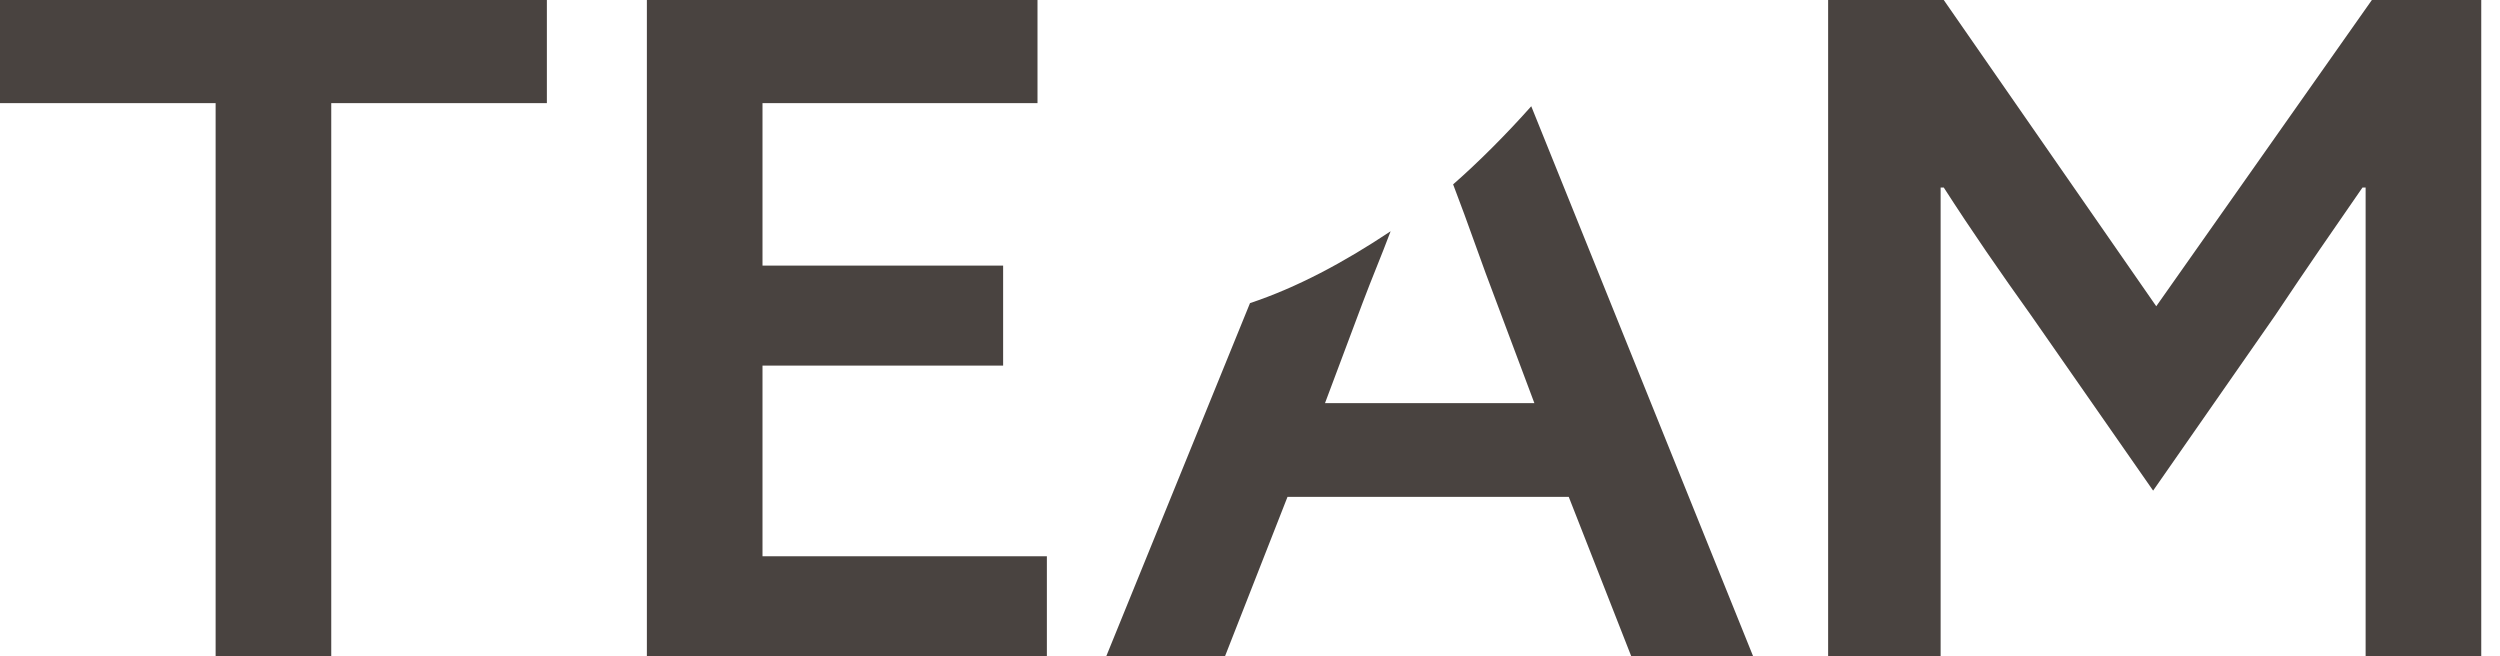
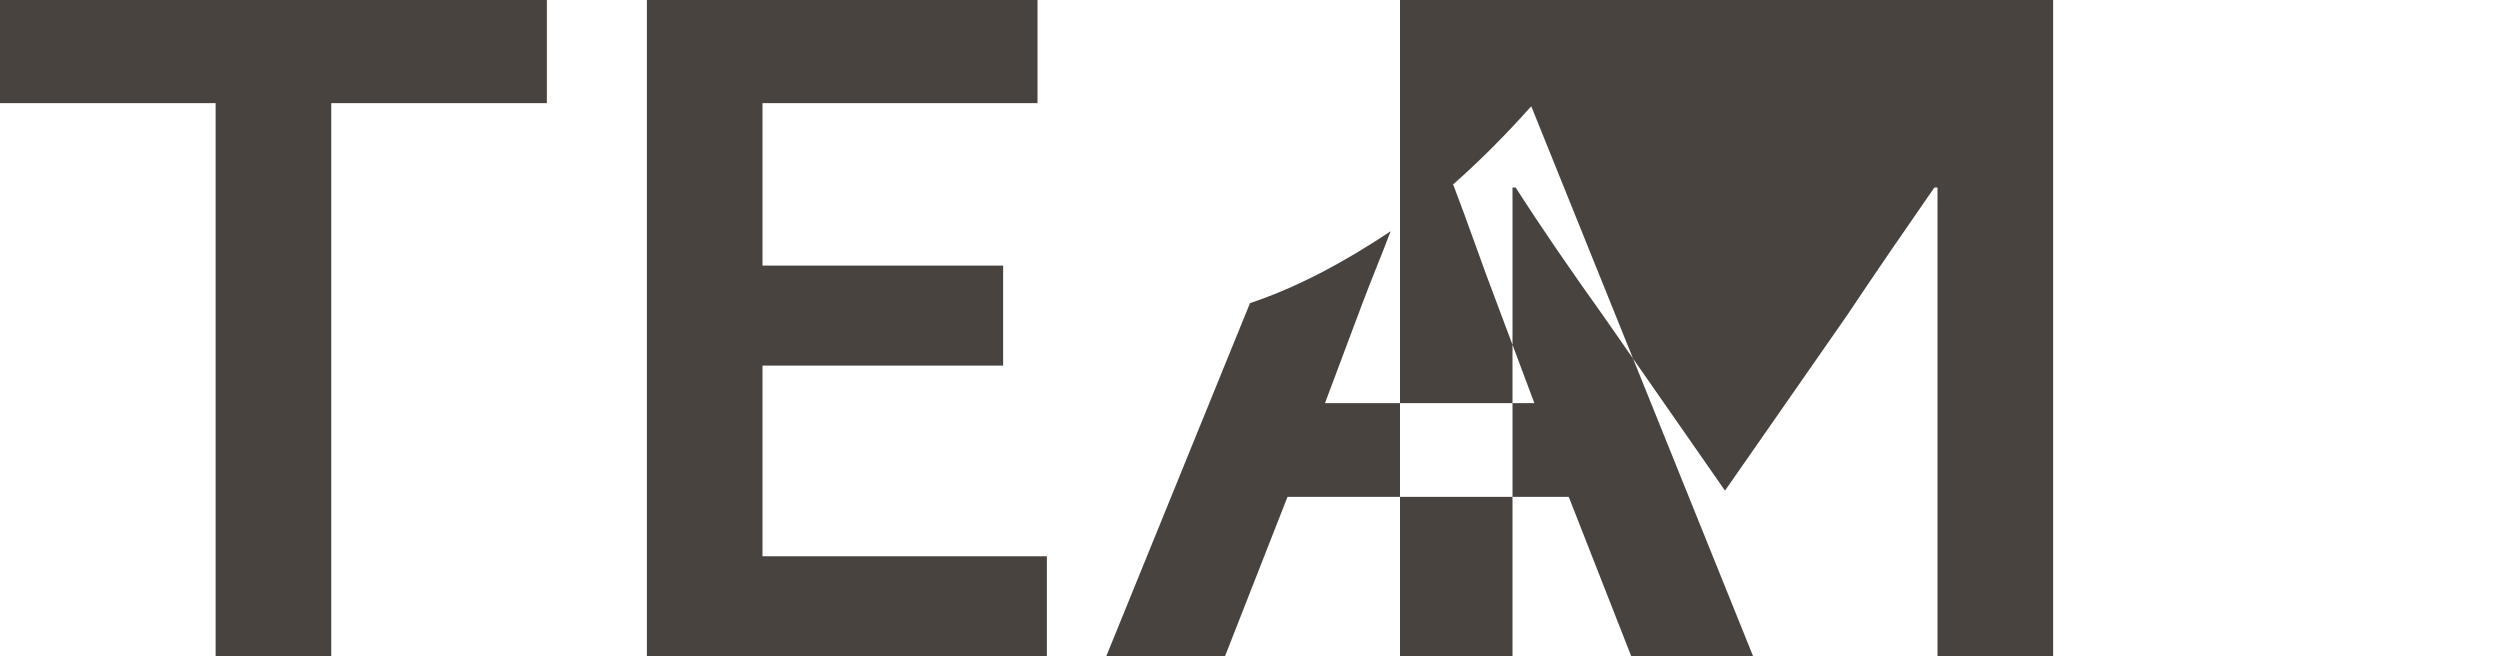
<svg xmlns="http://www.w3.org/2000/svg" viewBox="0 0 80 21" width="80" height="21">
-   <path d="M58.6 0h3.6L69 9.8 75.9 0h3.5v21h-3.7V6h-.1c-.9 1.3-1.8 2.6-2.8 4.1l-3.9 5.6-3.9-5.6c-1-1.4-1.9-2.7-2.8-4.1h-.1v15h-3.6V0zM6.9 3.3H0V0h17.5v3.3h-6.9V21H6.9V3.3zM20.7 0h12.5v3.3h-8.8v5.2h7.7v3.2h-7.7v6.1h9.1V21H20.7V0zM49 3.4c-.8.9-1.7 1.8-2.5 2.5.5 1.3.9 2.5 1.4 3.8l1.2 3.2h-6.7l1.2-3.2c.3-.8.6-1.5.9-2.3-1.5 1-3 1.8-4.5 2.3L35.4 21h3.8l2-5.1h9l2 5.1h3.9L49 3.4z" fill="#494340" />
+   <path d="M58.6 0h3.6h3.5v21h-3.7V6h-.1c-.9 1.3-1.8 2.6-2.8 4.1l-3.9 5.6-3.9-5.6c-1-1.4-1.9-2.7-2.8-4.1h-.1v15h-3.6V0zM6.9 3.3H0V0h17.5v3.3h-6.9V21H6.9V3.3zM20.7 0h12.5v3.3h-8.8v5.2h7.7v3.2h-7.7v6.1h9.1V21H20.7V0zM49 3.4c-.8.9-1.7 1.8-2.5 2.5.5 1.3.9 2.5 1.4 3.8l1.2 3.2h-6.7l1.2-3.2c.3-.8.6-1.5.9-2.3-1.5 1-3 1.8-4.5 2.3L35.4 21h3.8l2-5.1h9l2 5.1h3.9L49 3.4z" fill="#494340" />
</svg>